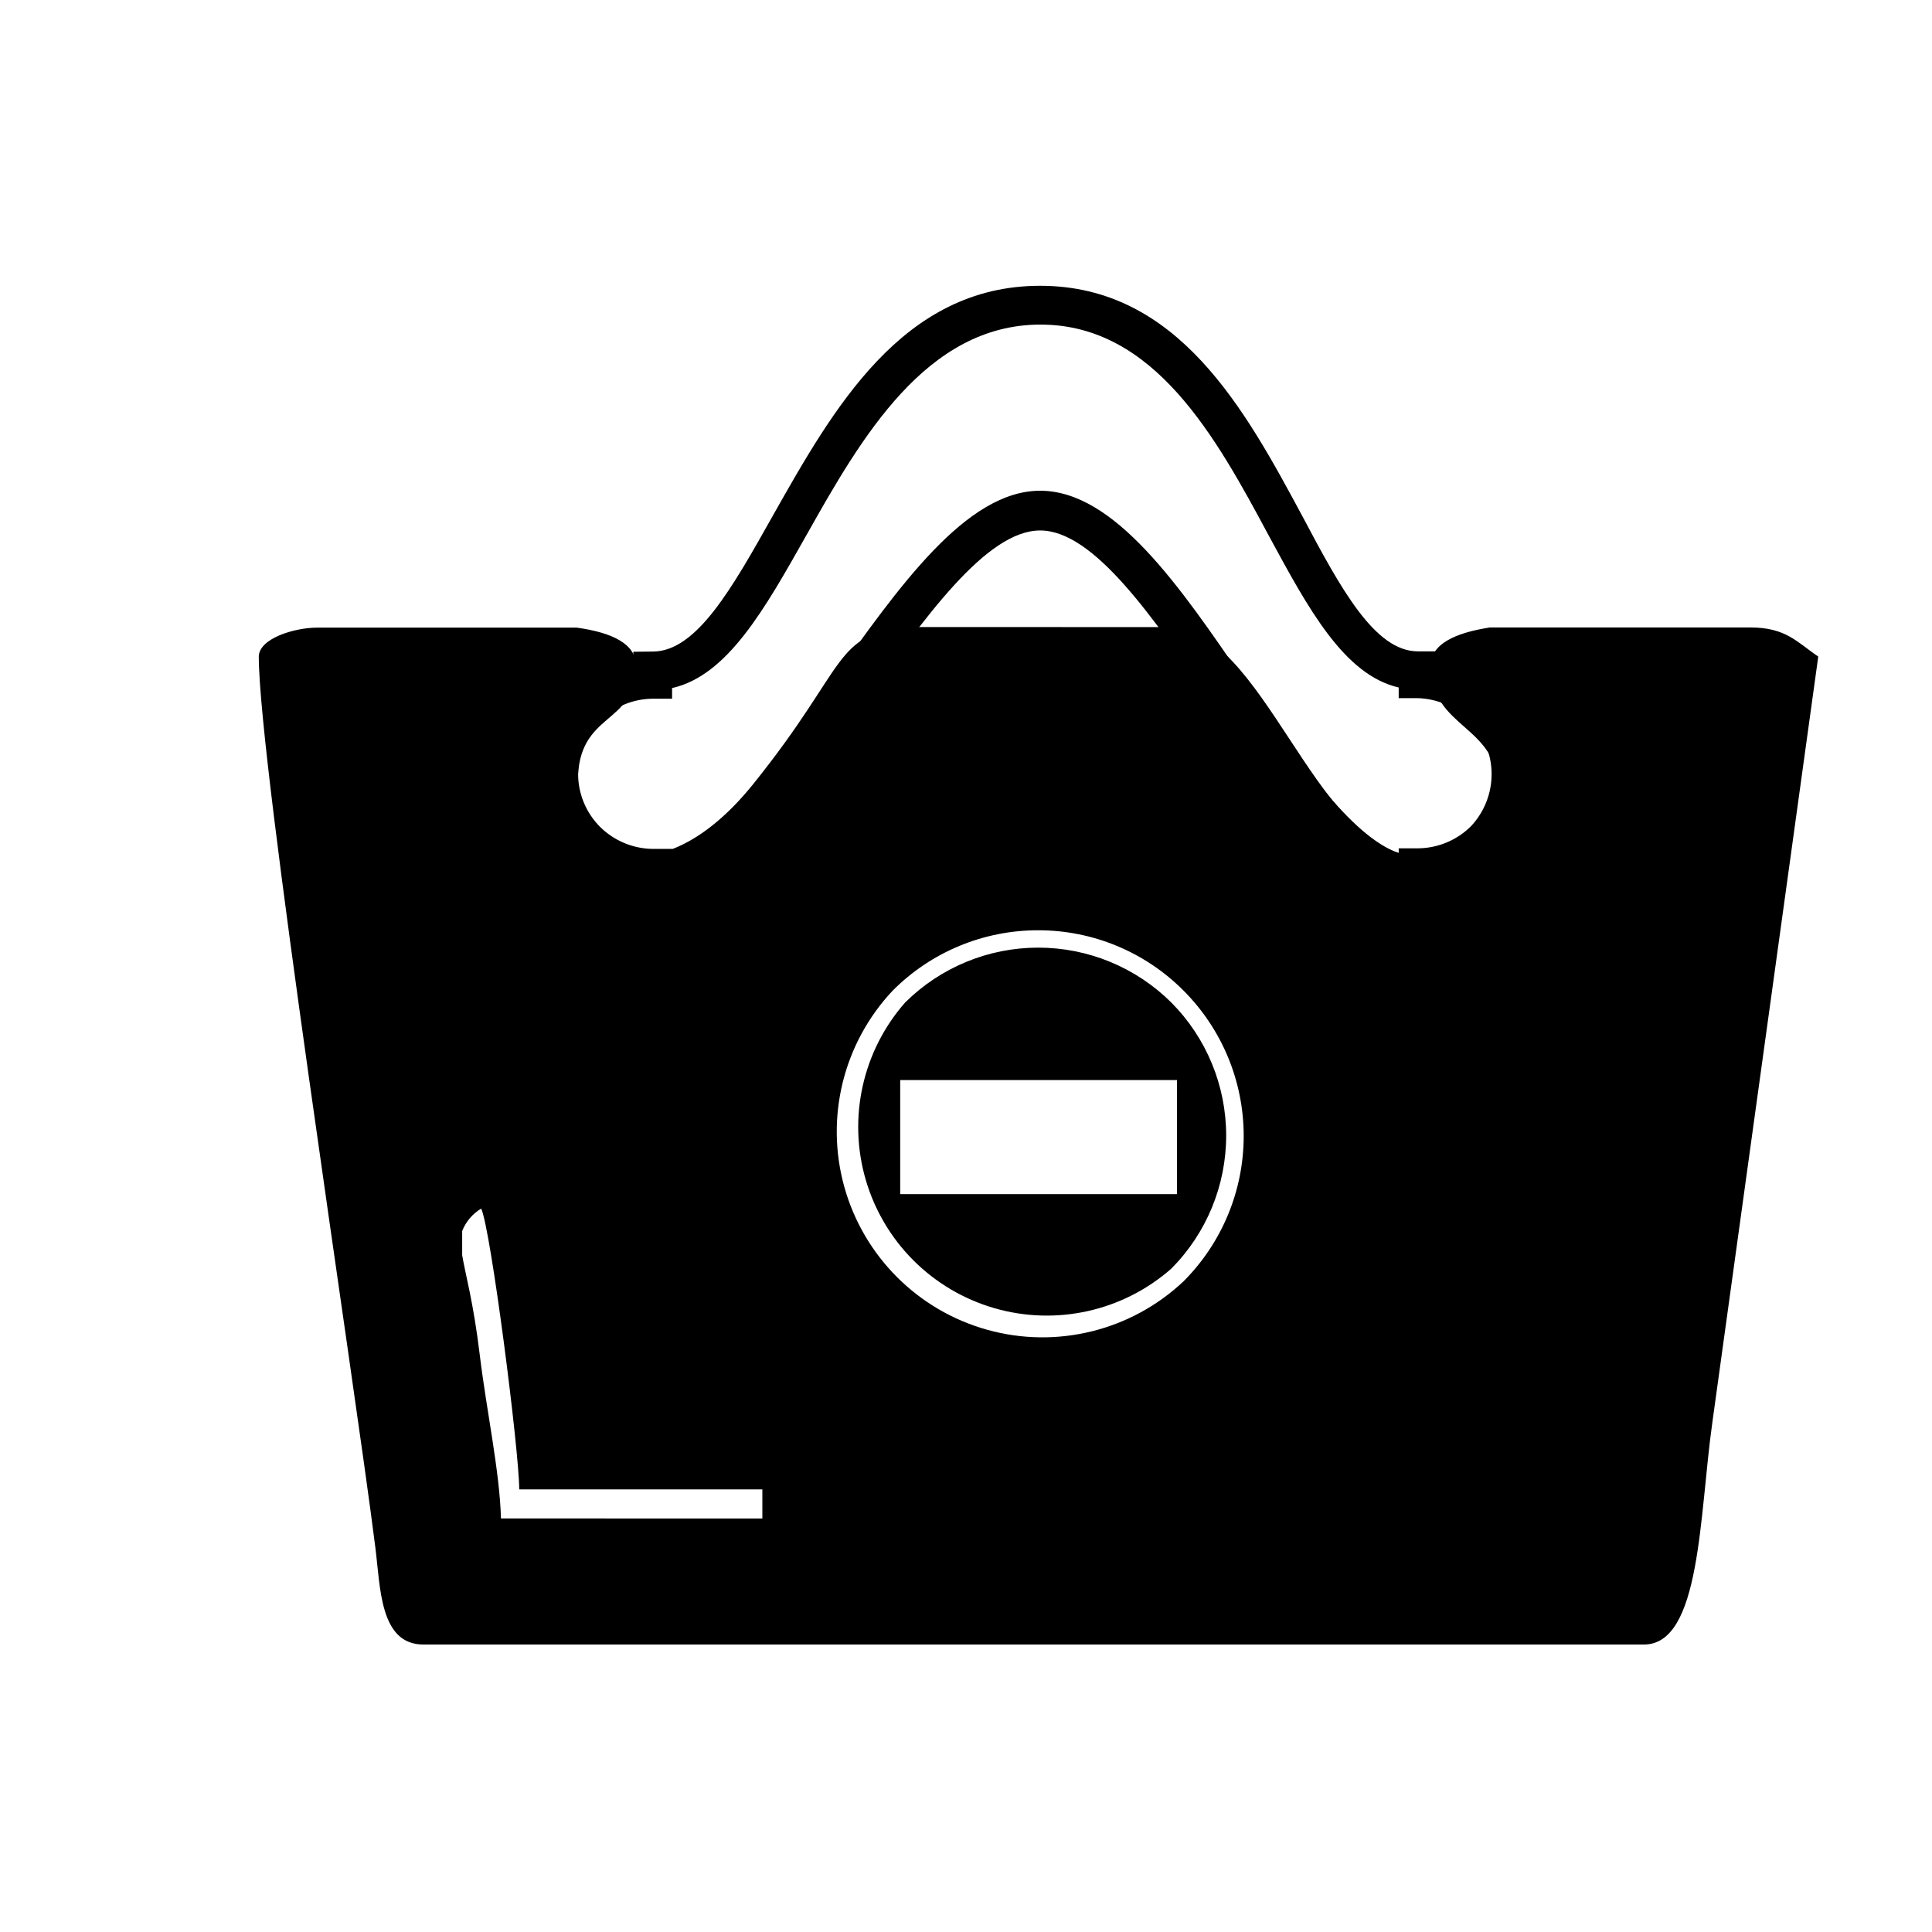
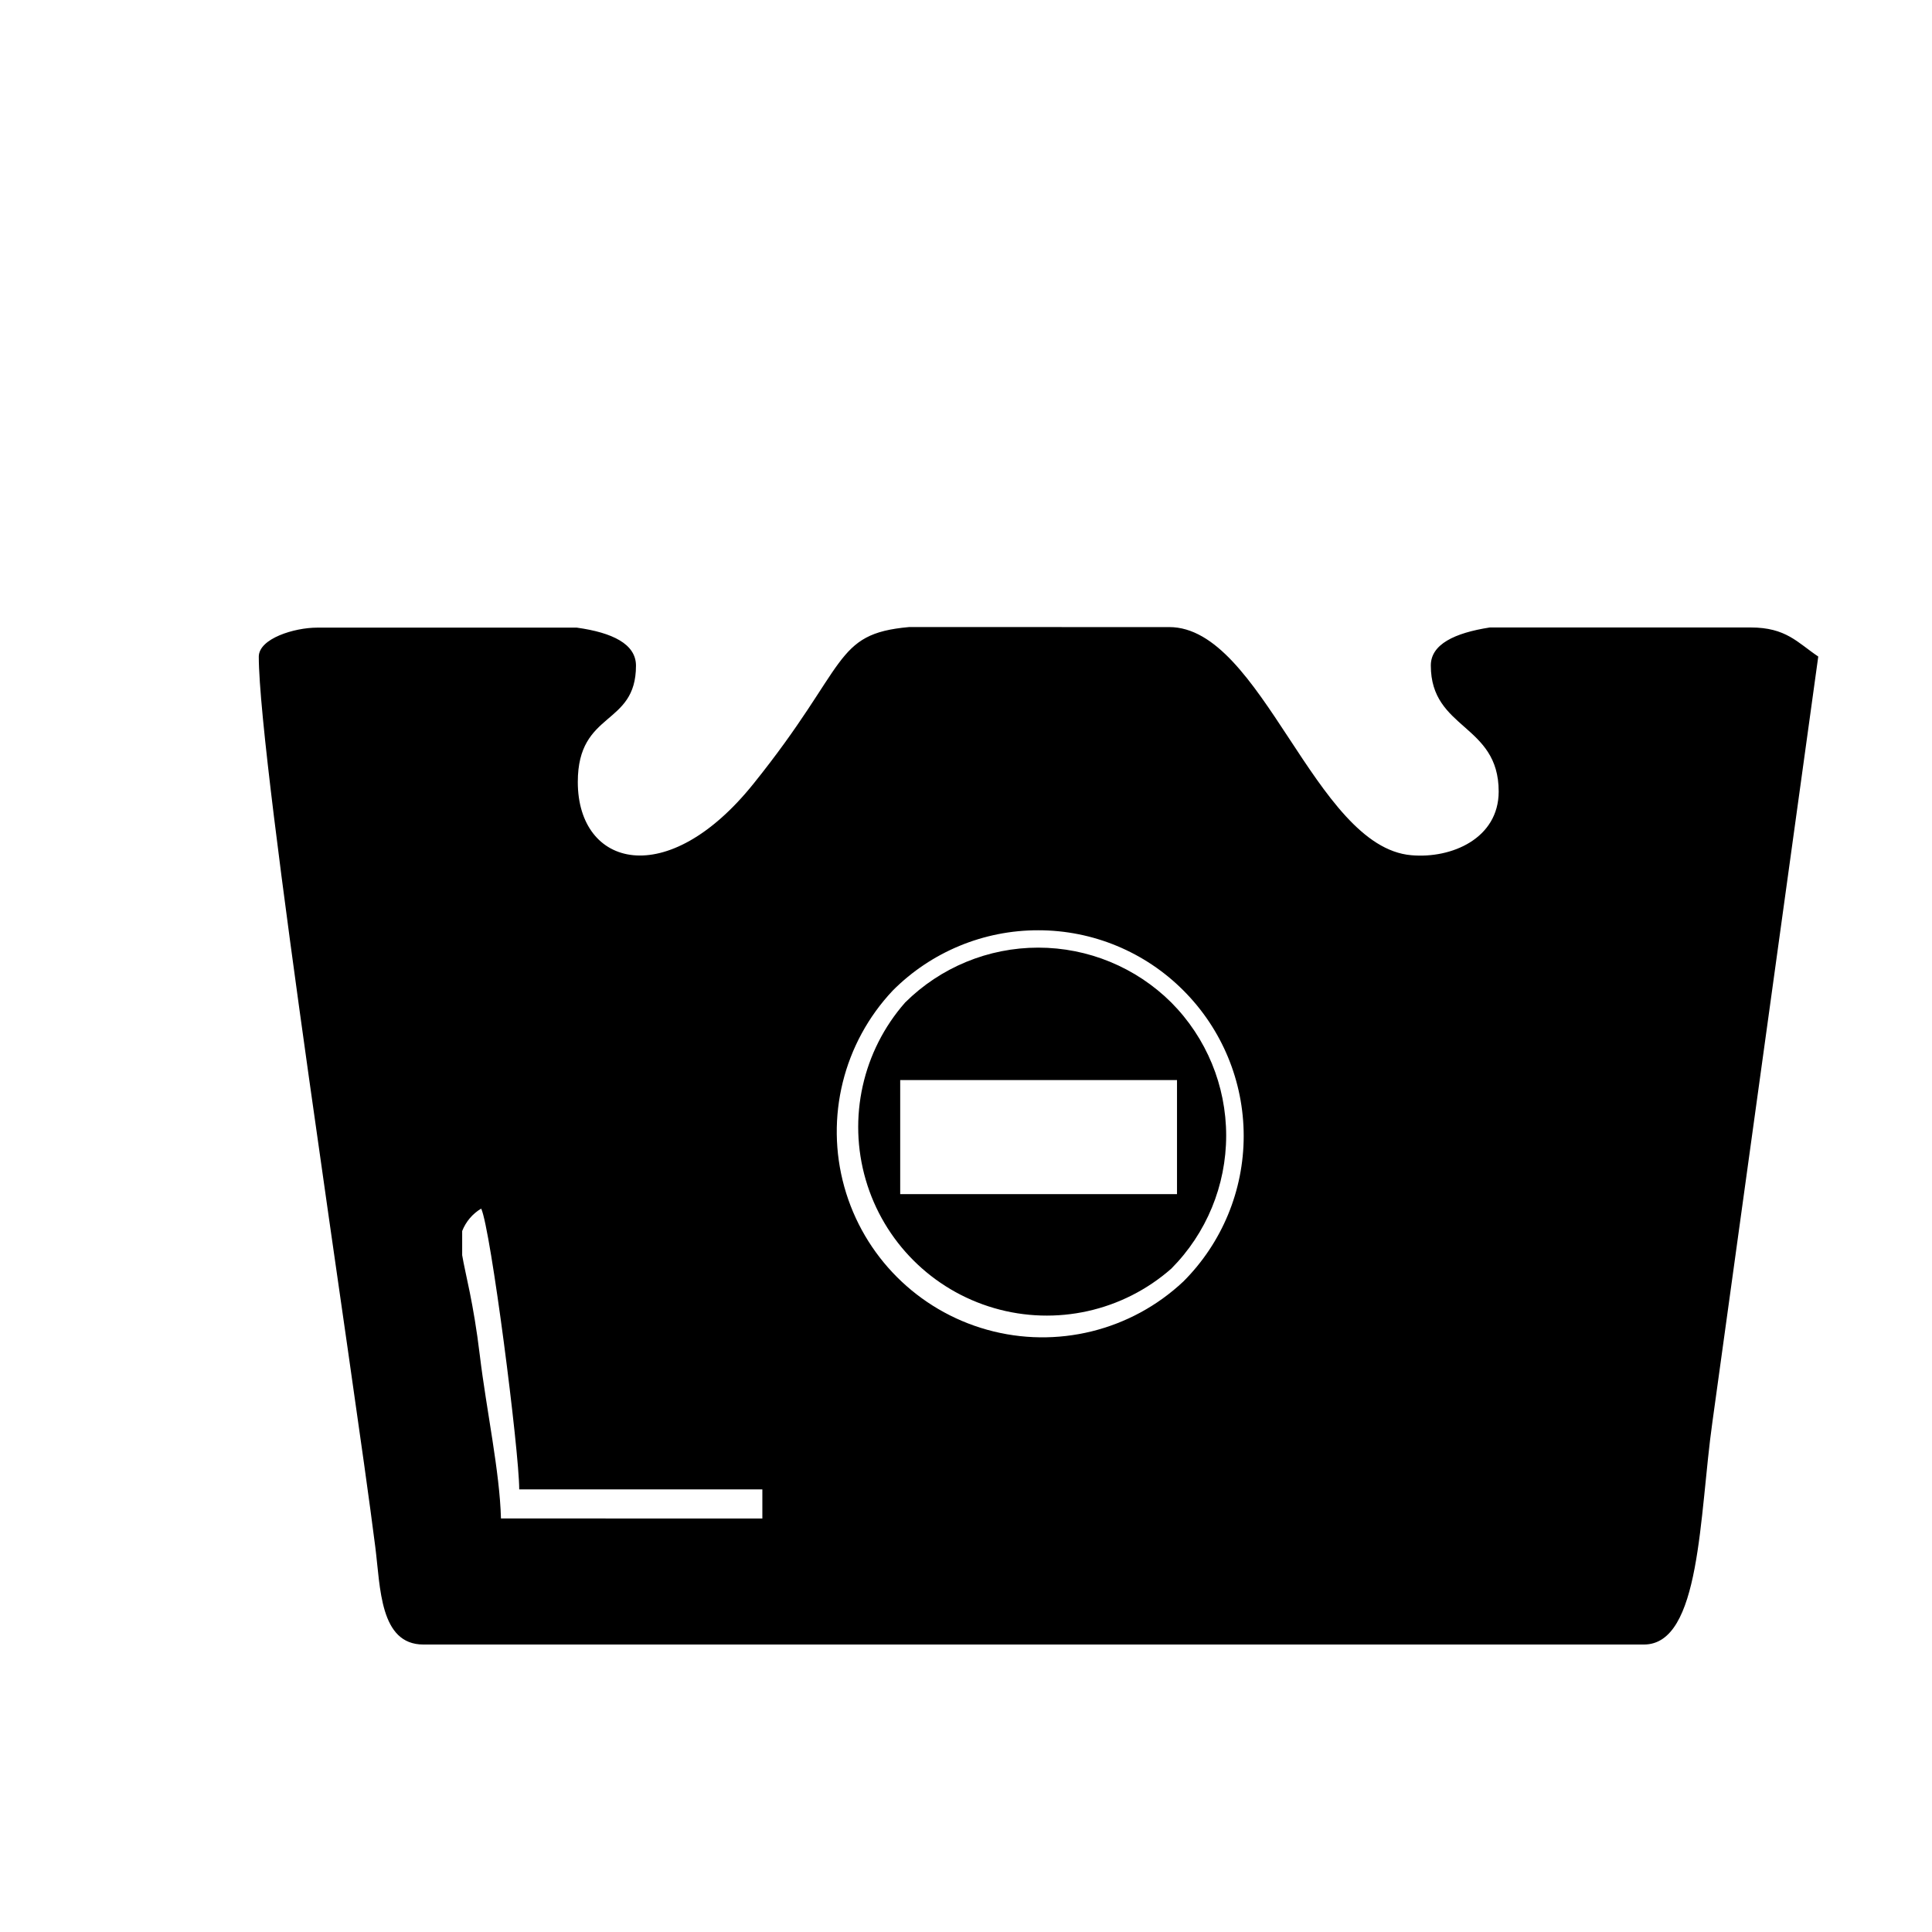
<svg xmlns="http://www.w3.org/2000/svg" fill="#000000" width="800px" height="800px" version="1.1" viewBox="144 144 512 512">
  <g fill-rule="evenodd">
-     <path d="m316.97 316.67c11.637 0 21.059-16.828 31.789-35.922 15.973-28.262 34.312-61.012 70.891-61.012 36.578 0 54.359 32.898 69.574 61.211 10.078 18.992 19.094 35.668 30.531 35.668h5.039v2.777c9.336 1.723 17.316 7.734 21.555 16.23 4.238 8.496 4.238 18.488 0 26.984-4.238 8.496-12.219 14.508-21.555 16.234v2.672h-5.039c-19.598 0-36.93-25.191-54.262-50.734-15.82-23.125-31.59-46.199-45.848-46.199-14.258 0-30.684 23.125-47.156 46.301-17.984 25.191-36.023 50.383-55.418 50.383h-5.039v-2.672l0.004-0.004c-6.141-1.043-11.797-3.988-16.176-8.414-5.102-5.238-8.133-12.148-8.531-19.453-0.395-7.301 1.867-14.5 6.375-20.262 4.504-5.762 10.945-9.695 18.129-11.066v-2.672zm40.758-30.883c-11.082 19.648-20.906 37.23-35.621 40.559v2.82h-5.039 0.004c-5.269 0.008-10.324 2.106-14.051 5.836-3.723 3.731-5.816 8.789-5.816 14.059-0.004 5.273 2.09 10.328 5.812 14.062 3.742 3.711 8.785 5.809 14.055 5.844h5.039v1.258c13-4.535 27.508-25.191 42.02-45.344 18.035-25.34 35.871-50.832 55.52-50.832 19.648 0 36.98 25.191 54.312 50.684 13.906 20.152 27.809 40.758 40.707 45.344v-1.258h5.039l-0.004-0.004c5.289-0.023 10.355-2.121 14.105-5.844 3.57-3.793 5.535-8.82 5.481-14.031-0.059-5.207-2.129-10.191-5.781-13.906-3.648-3.715-8.598-5.871-13.805-6.019h-5.039v-2.82c-14.508-3.375-23.93-20.859-34.461-40.305-13.855-25.844-30.23-55.871-60.457-55.871-30.227-0.004-47.508 29.926-62.016 55.77z" />
    <path d="m212.58 317.98c0 28.312 25.191 190.89 30.883 236.04 1.359 10.68 1.16 25.797 12.746 25.797h323.45c15.113 0 14.66-34.258 18.137-58.895l28.062-202.93c-5.543-3.727-8.516-7.707-17.938-7.707l-69.07-0.004c-9.422 1.461-15.668 4.484-15.668 10.078 0 17.078 17.984 15.418 17.984 33.402 0 12.445-12.496 17.836-23.176 16.879-25.645-2.215-39.5-60.457-64.137-60.457l-68.969-0.004c-20.152 1.812-15.922 10.078-41.16 41.465-22.922 28.617-46.602 22.168-46.602-0.402 0-19.043 15.418-14.66 15.418-30.832 0-5.742-6.246-8.766-15.668-10.078h-68.875c-5.945 0-15.418 2.871-15.418 7.707zm206.56 72.547v0.004c14.445-0.012 28.297 5.734 38.488 15.969 10.223 10.223 15.965 24.086 15.965 38.543 0 14.457-5.742 28.32-15.965 38.543-13.898 13.082-33.629 17.945-52.016 12.816-18.387-5.129-32.75-19.504-37.867-37.895s-0.242-38.117 12.852-52.008c10.207-10.242 24.082-15.988 38.543-15.969zm35.266 19.145v0.004c9.316 9.371 14.543 22.051 14.543 35.266s-5.227 25.895-14.543 35.266c-12.836 11.285-30.551 15.227-46.961 10.449-16.414-4.773-29.246-17.605-34.023-34.02-4.773-16.41-0.832-34.125 10.449-46.961 9.375-9.316 22.055-14.543 35.27-14.543 13.215 0 25.891 5.227 35.266 14.543zm-69.527 20.559h71.039v30.23h-73.355v-30.23zm-108.12 116.18c-0.301-12.293-3.879-28.918-5.594-43.176-1.715-14.258-3.828-21.461-4.684-26.602v-6.398c0.977-2.484 2.746-4.578 5.039-5.945 2.519 5.289 10.078 64.137 10.078 74.414h64.434v7.707z" />
  </g>
</svg>